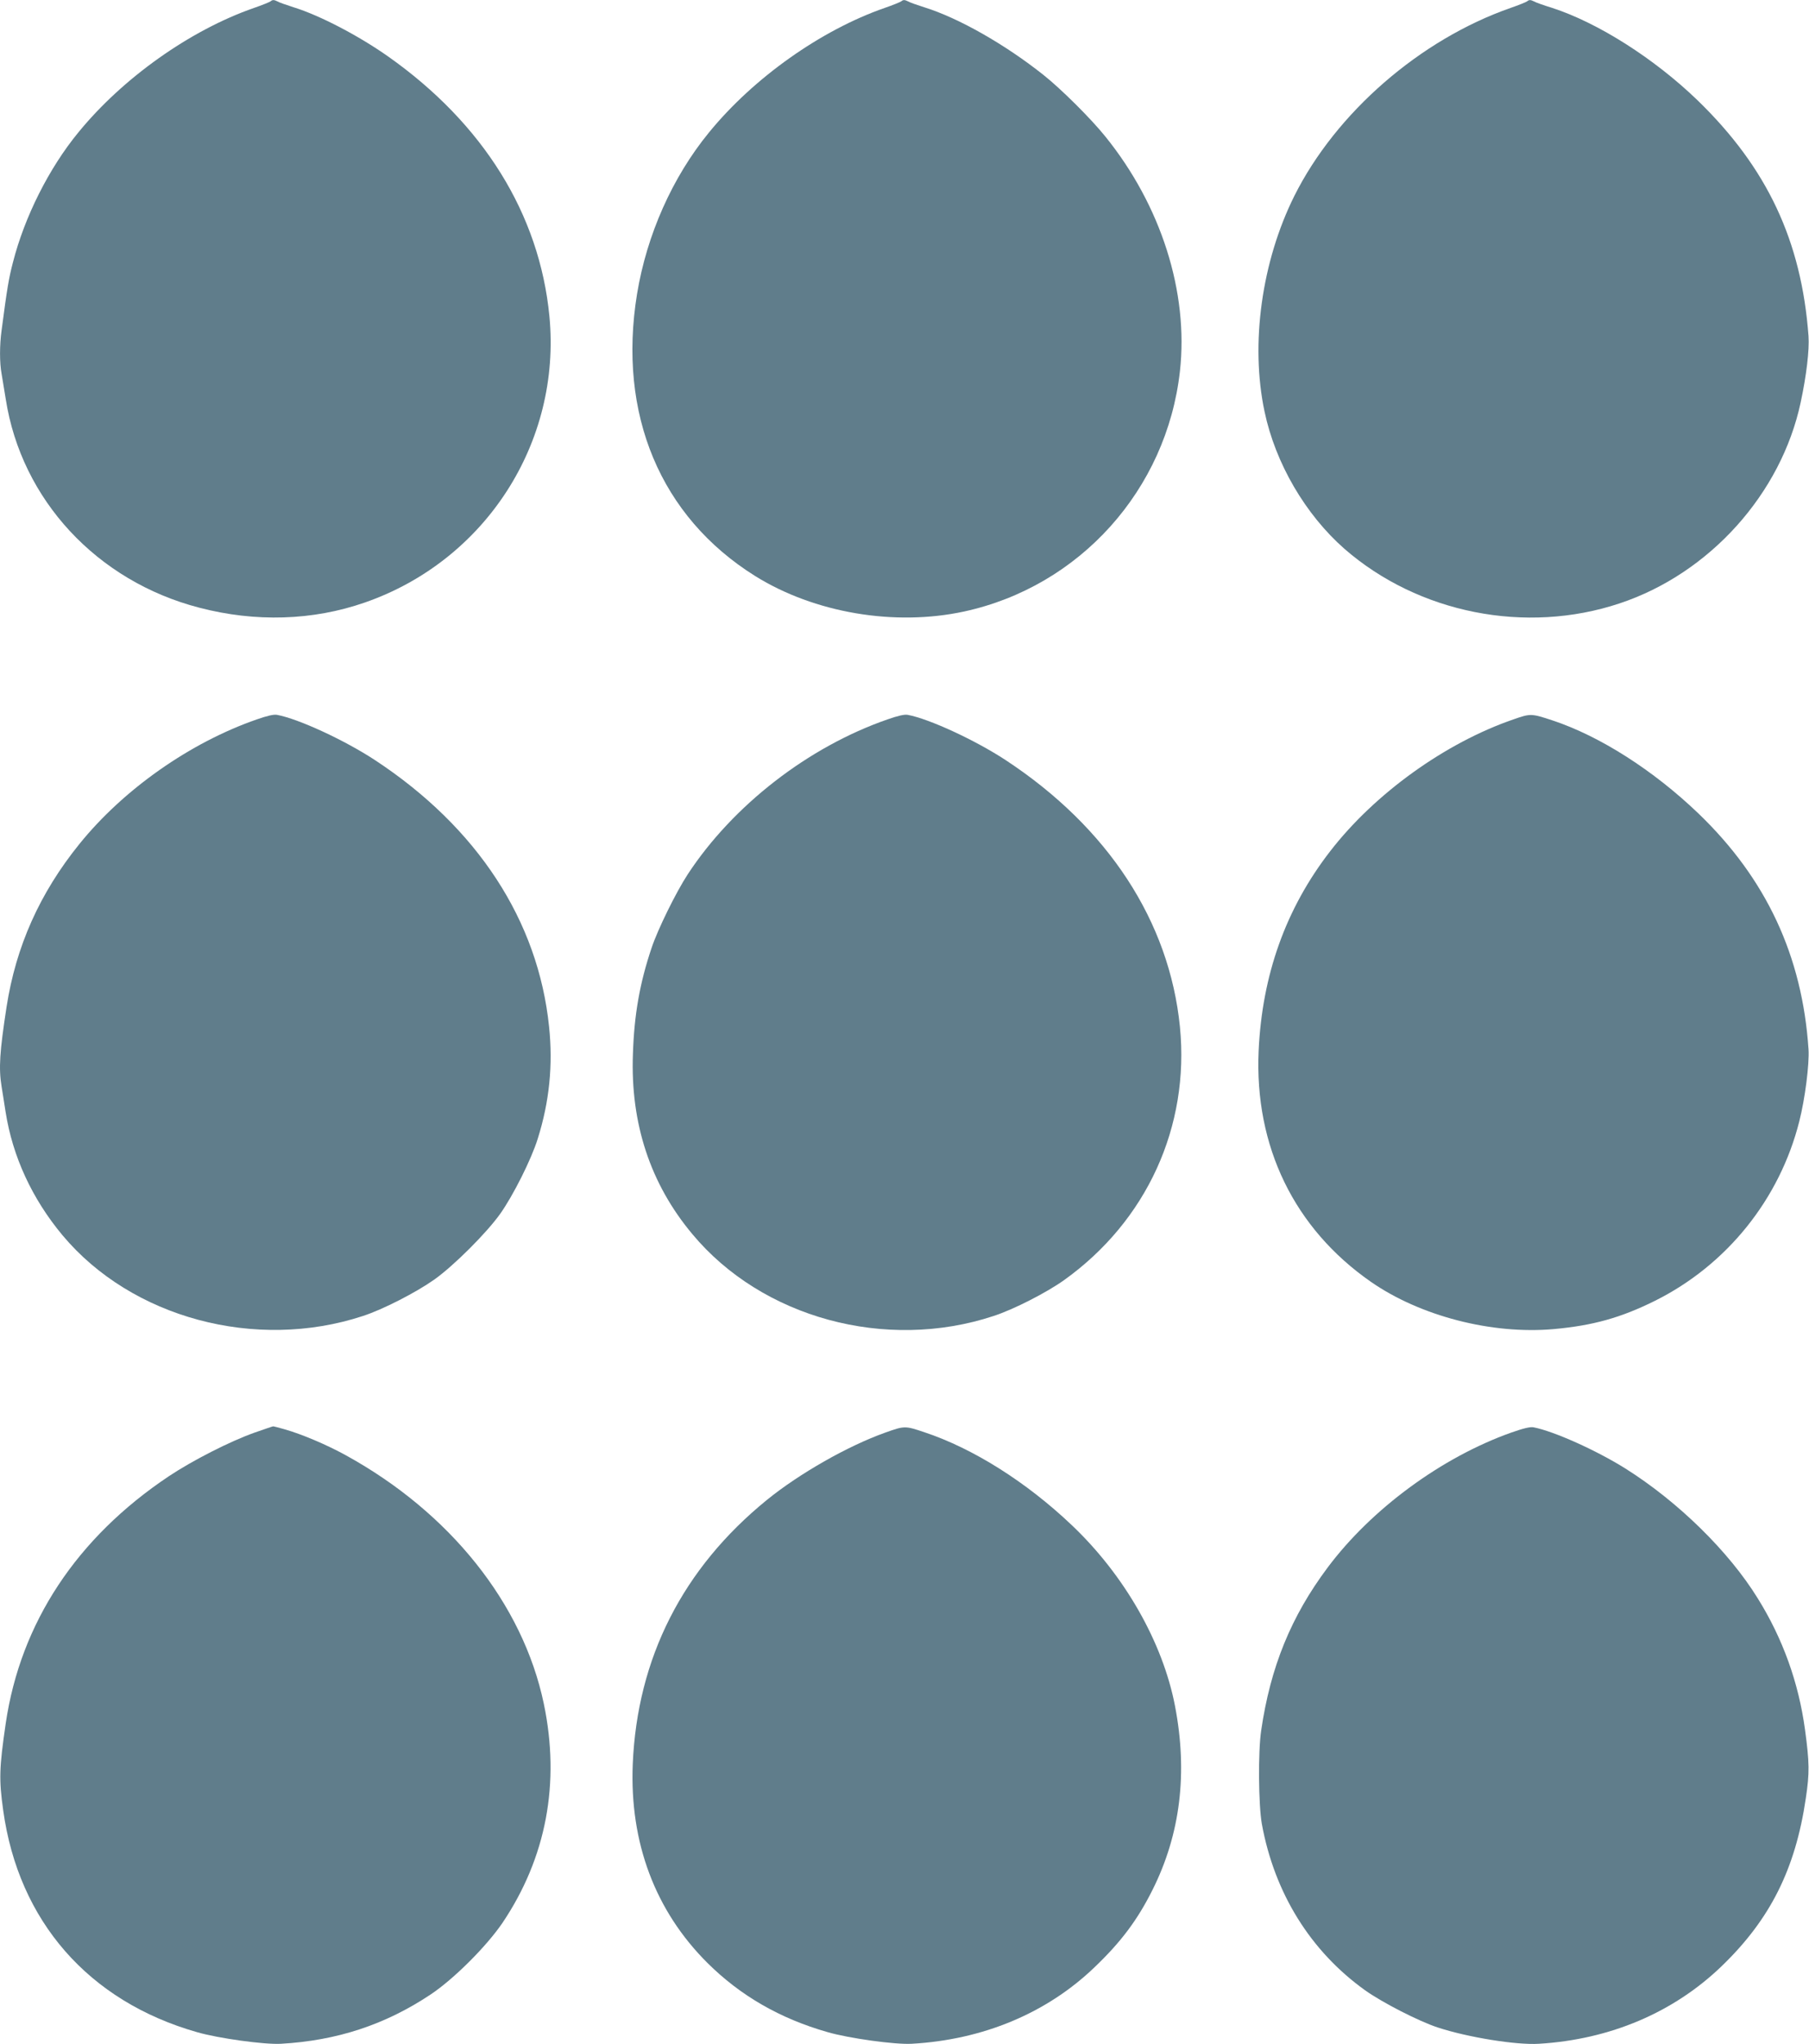
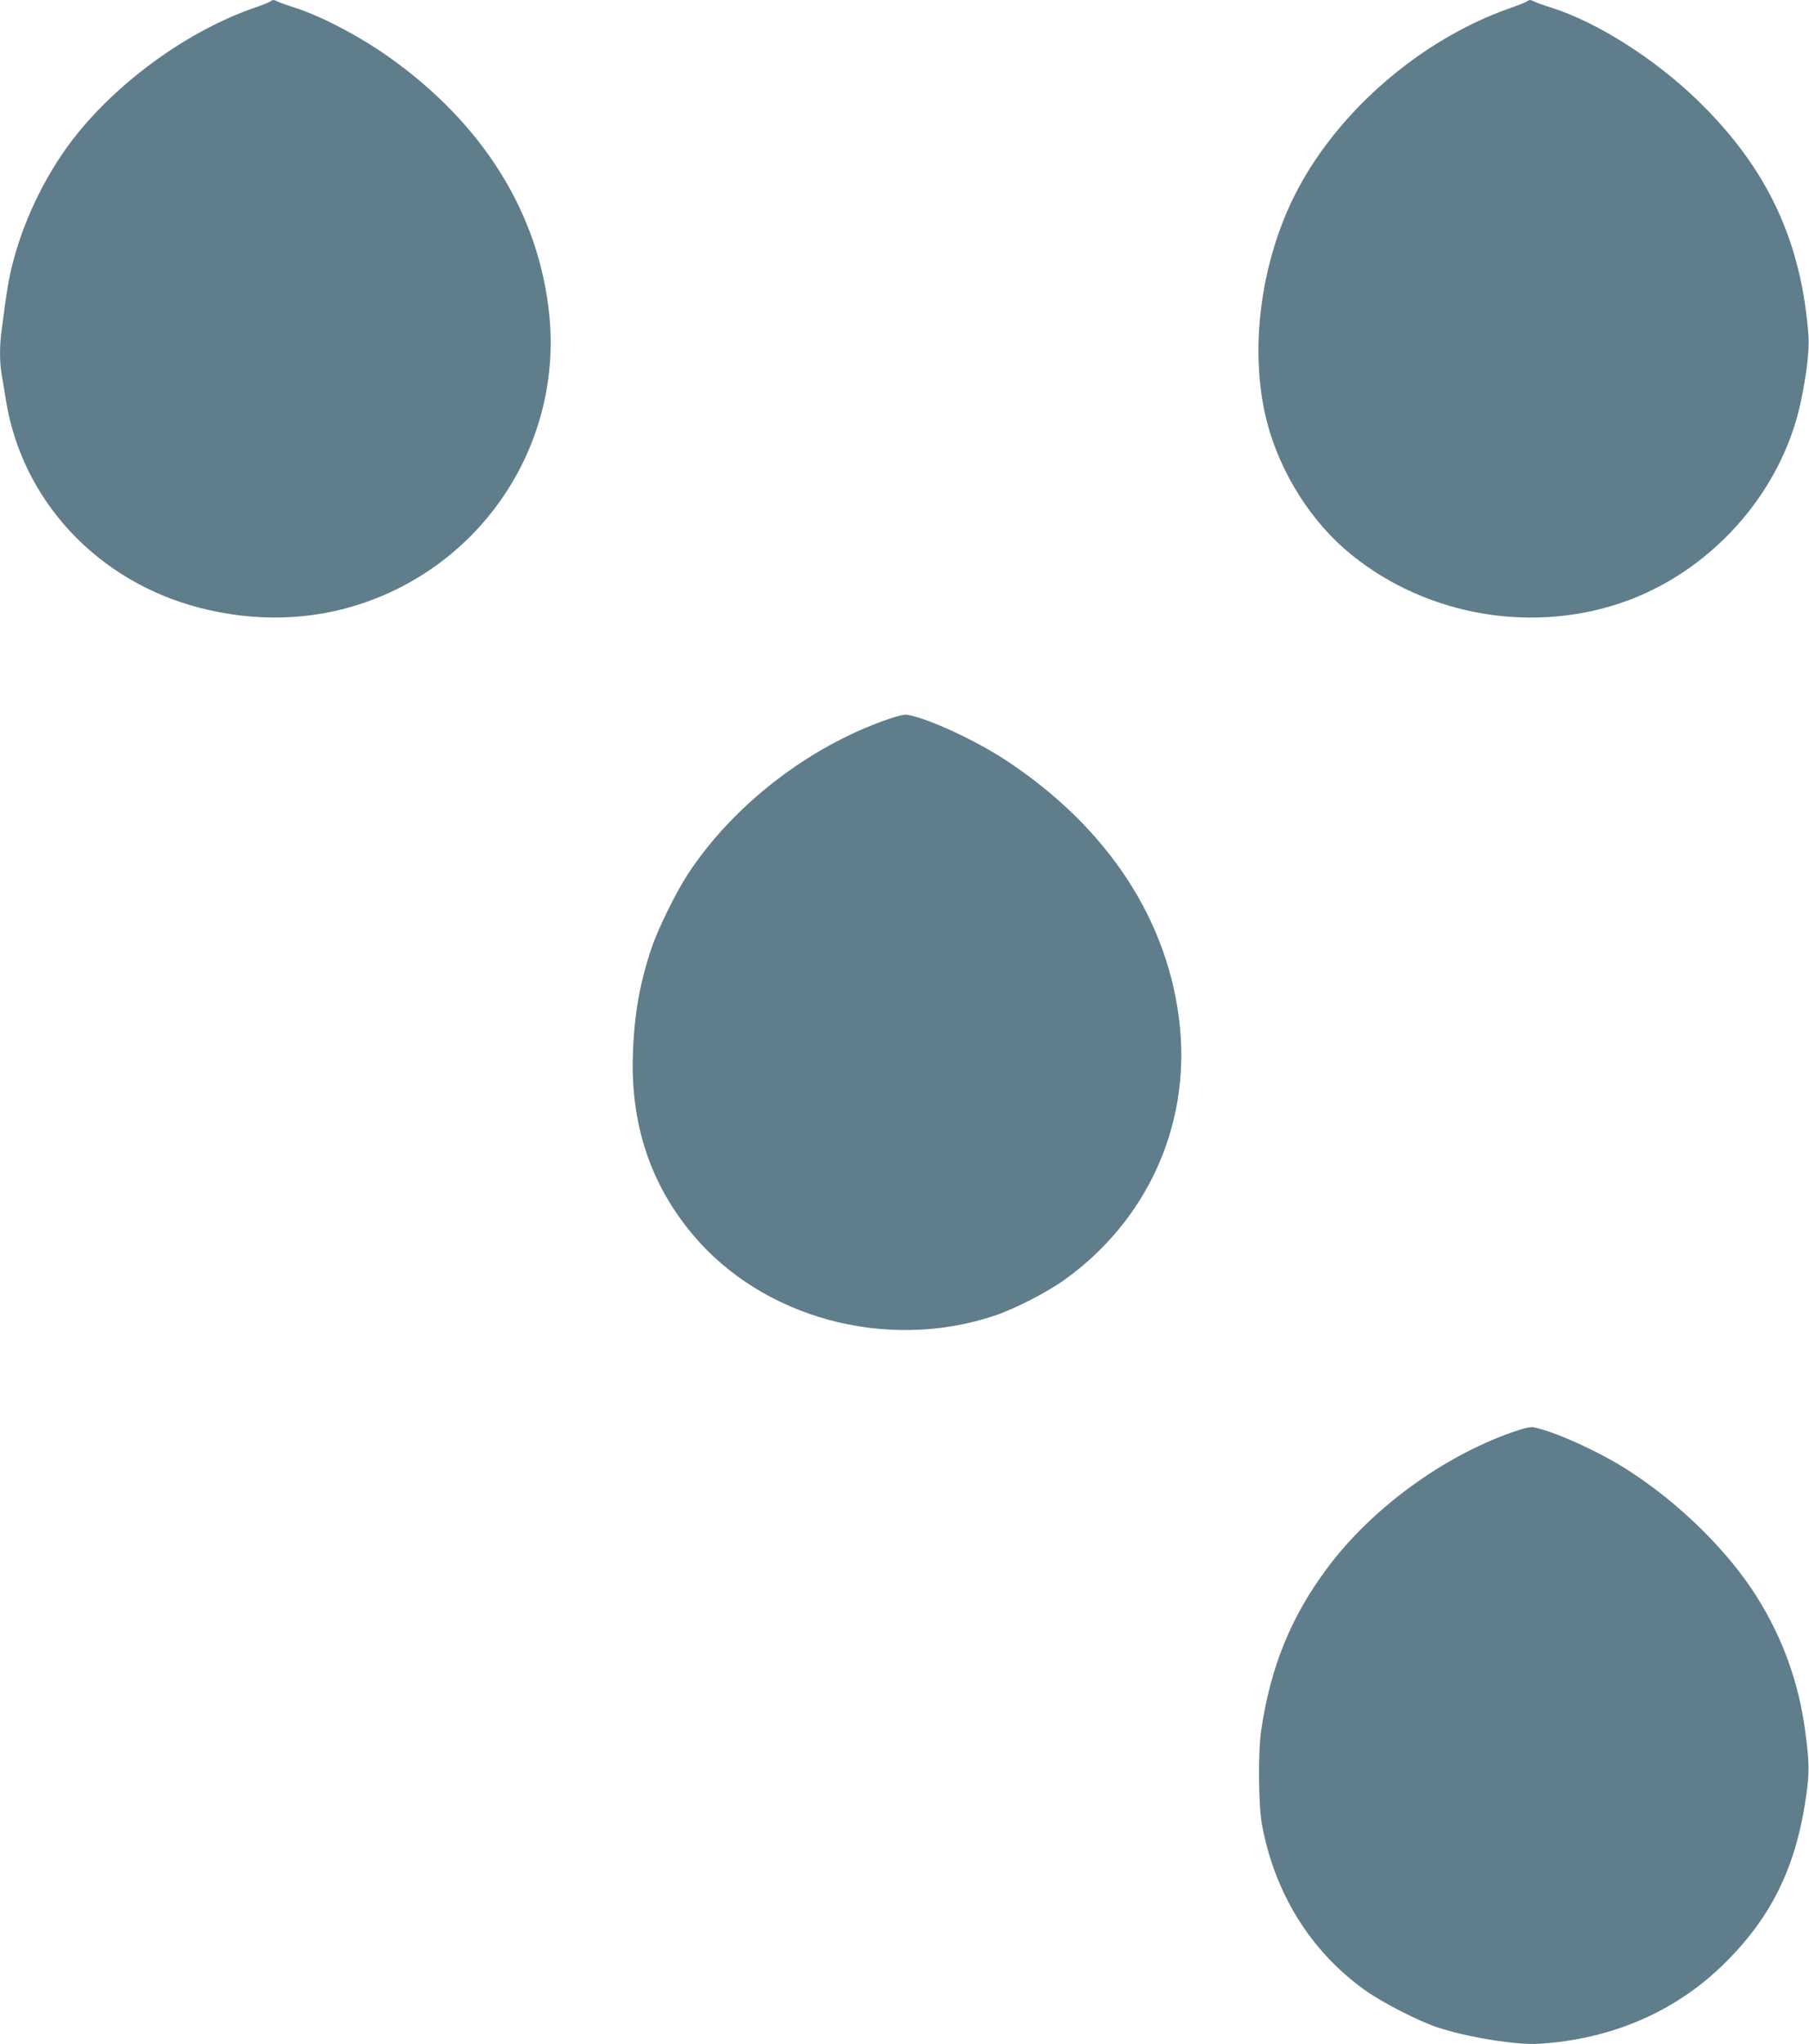
<svg xmlns="http://www.w3.org/2000/svg" version="1.0" width="1133pt" height="1280pt" viewBox="0 0 1133 1280" preserveAspectRatio="xMidYMid meet">
  <g transform="translate(0,1280) scale(0.1,-0.1)" fill="#607d8b" stroke="none">
    <path d="M1695 12792 c-6 -5 -53 -24 -105 -42 -399 -139 -821 -438 -1100 -780 -183 -223 -336 -527 -409 -813 -26 -100 -36 -158 -71 -425 -13 -93 -13 -204 0 -273 5 -30 17 -101 26 -158 98 -630 571 -1140 1212 -1306 352 -92 711 -81 1036 32 756 262 1233 1002 1157 1793 -62 640 -414 1206 -1011 1627 -185 130 -426 256 -590 307 -47 15 -93 31 -102 37 -22 11 -31 11 -43 1z" />
-     <path d="M5645 12792 c-6 -5 -53 -24 -105 -42 -399 -139 -821 -438 -1100 -780 -229 -280 -389 -640 -450 -1010 -123 -753 146 -1396 740 -1767 371 -231 873 -316 1308 -222 725 157 1269 763 1352 1504 55 494 -117 1037 -467 1470 -88 110 -278 299 -388 386 -239 190 -530 356 -745 423 -47 15 -93 31 -102 37 -22 11 -31 11 -43 1z" />
    <path d="M9565 12792 c-6 -5 -53 -24 -105 -42 -566 -198 -1092 -655 -1353 -1176 -205 -411 -277 -927 -187 -1351 68 -324 256 -645 501 -860 463 -403 1135 -537 1723 -341 563 187 1012 686 1134 1259 36 168 55 328 49 414 -44 597 -259 1054 -694 1476 -271 262 -625 487 -913 580 -52 16 -103 34 -112 40 -22 11 -31 11 -43 1z" />
-     <path d="M1610 8296 c-419 -145 -837 -439 -1113 -781 -248 -307 -397 -640 -456 -1020 -43 -281 -50 -383 -31 -499 5 -33 17 -104 25 -158 44 -280 166 -544 356 -772 433 -518 1210 -727 1882 -506 126 41 332 147 447 228 121 86 326 290 413 412 82 116 195 341 235 470 73 232 96 461 71 701 -68 664 -449 1248 -1091 1670 -189 124 -478 258 -613 283 -20 4 -62 -6 -125 -28z" />
    <path d="M5560 8296 c-497 -172 -970 -539 -1253 -971 -73 -112 -186 -341 -226 -460 -74 -220 -109 -417 -117 -665 -16 -434 109 -813 372 -1127 437 -525 1212 -736 1887 -513 126 41 333 147 442 225 517 370 787 961 725 1586 -66 660 -450 1248 -1092 1670 -189 124 -478 258 -613 283 -20 4 -62 -6 -125 -28z" />
-     <path d="M9480 8296 c-428 -147 -870 -465 -1149 -826 -278 -359 -426 -774 -448 -1249 -27 -599 223 -1113 703 -1447 308 -214 757 -331 1146 -296 244 22 420 71 633 177 450 224 781 636 904 1123 36 141 64 359 58 452 -39 584 -264 1067 -688 1475 -282 271 -619 486 -915 584 -133 44 -138 44 -244 7z" />
-     <path d="M1595 3830 c-155 -55 -388 -174 -537 -273 -578 -386 -929 -918 -1022 -1547 -41 -282 -43 -351 -16 -545 96 -694 534 -1195 1213 -1389 134 -39 424 -79 527 -73 350 20 652 119 936 308 146 97 351 302 451 449 274 407 363 875 259 1372 -131 626 -588 1198 -1242 1557 -118 65 -276 132 -383 162 -36 10 -68 19 -71 18 -3 0 -54 -18 -115 -39z" />
-     <path d="M5545 3830 c-234 -83 -539 -257 -741 -421 -528 -429 -813 -991 -841 -1655 -20 -491 140 -918 467 -1244 207 -206 455 -349 753 -434 134 -39 424 -79 527 -73 446 25 844 191 1143 477 167 159 271 298 365 486 175 349 222 733 141 1153 -77 399 -317 819 -646 1131 -285 271 -619 481 -923 582 -122 41 -124 41 -245 -2z" />
    <path d="M9465 3830 c-436 -155 -875 -478 -1149 -844 -230 -307 -359 -624 -417 -1021 -20 -133 -17 -466 4 -585 79 -433 304 -797 648 -1043 107 -76 335 -193 454 -232 189 -62 493 -111 634 -102 446 27 843 196 1144 486 304 293 462 608 527 1051 24 159 23 223 -5 430 -40 294 -139 570 -296 822 -182 295 -500 606 -829 813 -182 114 -447 233 -575 258 -21 4 -63 -6 -140 -33z" />
  </g>
</svg>